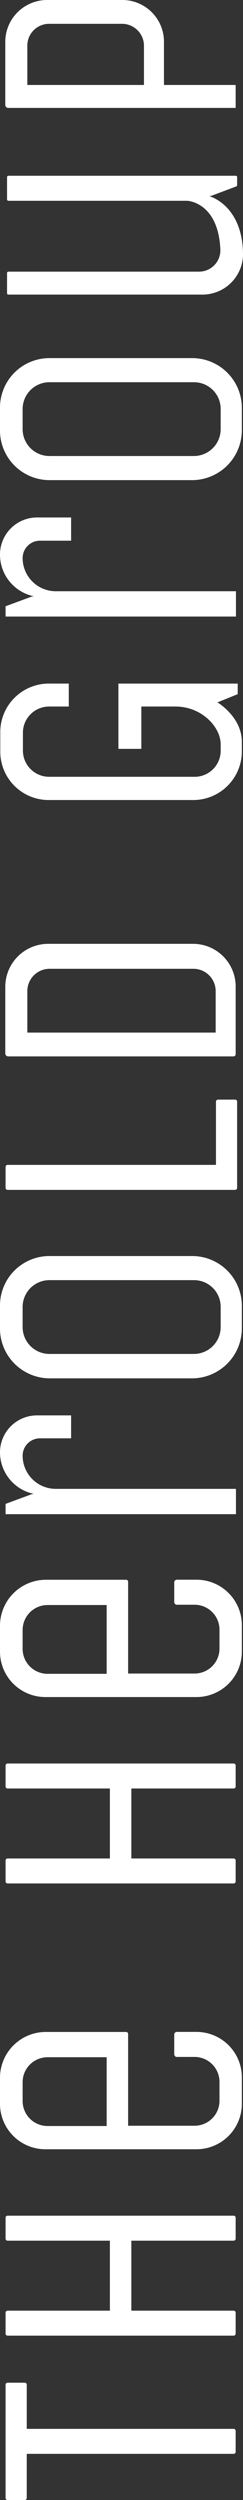
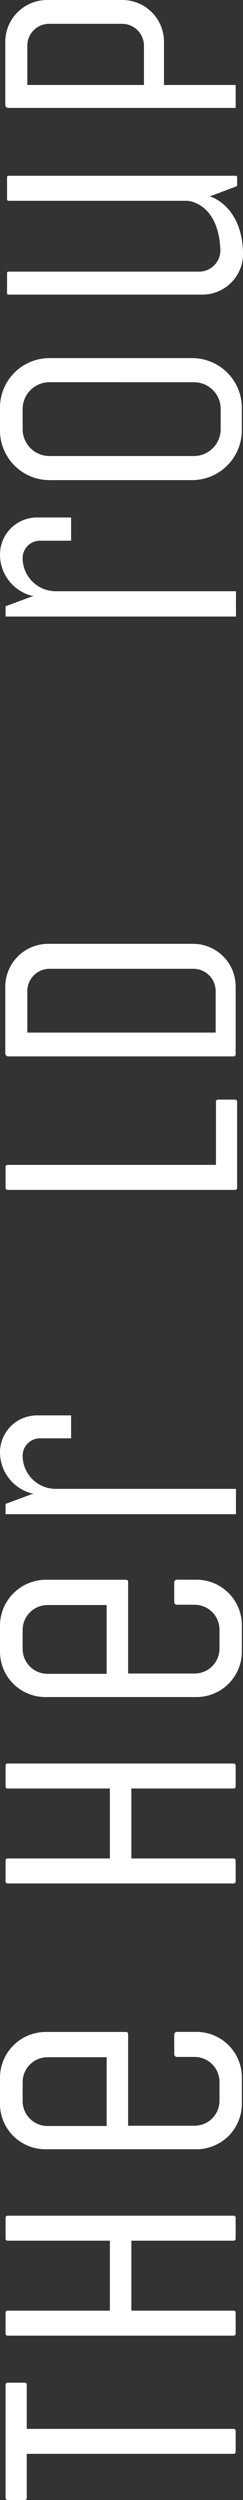
<svg xmlns="http://www.w3.org/2000/svg" width="49.065" height="504.469" viewBox="0 0 49.065 504.469">
  <rect x="0" y="0" width="49.065" height="504.469" fill="#333333" stroke="none" />
  <defs>
    <clipPath id="7r13jwt7qa">
      <path data-name="Rectángulo 2621" style="fill:#fff" d="M0 0h504.469v49.065H0z" />
    </clipPath>
  </defs>
  <g data-name="Grupo 3887">
    <g data-name="Grupo 3821" style="clip-path:url(#7r13jwt7qa)" transform="matrix(0 -1 1 0 0 504.469)">
      <path data-name="Trazado 7328" d="M23.257 0H.415A.406.406 0 0 0 0 .415v3.441a.406.406 0 0 0 .415.415h8.9v41.768a.406.406 0 0 0 .415.415h4.212a.406.406 0 0 0 .415-.415V4.272h8.9a.406.406 0 0 0 .415-.415V.415A.406.406 0 0 0 23.257 0" transform="translate(0 1.127)" style="fill:#fff" />
      <path data-name="Trazado 7329" d="M18.214 42.894v3.441a.406.406 0 0 1-.415.415H.415A.406.406 0 0 1 0 46.335V.415A.406.406 0 0 1 .415 0h4.213a.406.406 0 0 1 .415.415v42.064h12.7a.423.423 0 0 1 .475.415" transform="translate(264.367 1.127)" style="fill:#fff" />
      <path data-name="Trazado 7330" d="M23.791 0h-4.213a.406.406 0 0 0-.415.415v20.647H5.043V.415A.406.406 0 0 0 4.628 0H.415A.406.406 0 0 0 0 .415v45.624a.406.406 0 0 0 .415.415h4.213a.406.406 0 0 0 .415-.415V25.393h14.12v20.646a.406.406 0 0 0 .415.415h4.212a.406.406 0 0 0 .415-.415V.475A.4.4 0 0 0 23.791 0" transform="translate(33.165 1.127)" style="fill:#fff" />
      <path data-name="Trazado 7331" d="M14.476 0H9.2A9.166 9.166 0 0 0 0 9.2v30.431a9.166 9.166 0 0 0 9.2 9.2h5.28a9.166 9.166 0 0 0 9.2-9.2v-3.915a.532.532 0 0 0-.534-.534h-3.983a.532.532 0 0 0-.534.534v3.56a5.039 5.039 0 0 1-5.043 5.043h-3.8a5.039 5.039 0 0 1-5.043-5.043V25.867h18.51a.406.406 0 0 0 .415-.415V9.255A9.255 9.255 0 0 0 14.476 0M4.687 21.536V9.611A5.039 5.039 0 0 1 9.73 4.568h3.8a5.039 5.039 0 0 1 5.04 5.043v11.925z" transform="translate(70.779)" style="fill:#fff" />
      <path data-name="Trazado 7332" d="M23.791 0h-4.213a.406.406 0 0 0-.415.415v20.647H5.043V.415A.406.406 0 0 0 4.628 0H.415A.406.406 0 0 0 0 .415v45.624a.406.406 0 0 0 .415.415h4.213a.406.406 0 0 0 .415-.415V25.393h14.12v20.646a.406.406 0 0 0 .415.415h4.212a.406.406 0 0 0 .415-.415V.415A.406.406 0 0 0 23.791 0" transform="translate(124.411 1.127)" style="fill:#fff" />
-       <path data-name="Trazado 7333" d="M0 0z" transform="translate(291.302 5.518)" style="fill:#fff" />
      <path data-name="Trazado 7334" d="M19.934 7.475v6.882h-4.627V8.069a3.507 3.507 0 0 0-3.5-3.5 6.7 6.7 0 0 0-6.7 6.7v36.372H0V1.127h2.076l1.958 5.28.059.415A8.593 8.593 0 0 1 12.518 0a7.47 7.47 0 0 1 7.416 7.475" transform="translate(198.928)" style="fill:#fff" />
      <path data-name="Trazado 7335" d="M0 39.453V.3A.28.28 0 0 1 .3 0h4.031a.28.28 0 0 1 .3.3v38.441a4.307 4.307 0 0 0 4.45 4.331c9.493-.415 9.849-6.526 9.849-6.7V.3a.28.28 0 0 1 .3-.3h4.45a.28.28 0 0 1 .3.3v45.857a.28.28 0 0 1-.3.3h-1.551a.326.326 0 0 1-.3-.178l-1.9-5.043-.059-.415s-1.77 6.82-11.92 6.82A8.2 8.2 0 0 1 0 39.453" transform="translate(445.022 1.424)" style="fill:#fff" />
      <path data-name="Trazado 7336" d="M14.476 0H9.2A9.166 9.166 0 0 0 0 9.2v30.431a9.166 9.166 0 0 0 9.2 9.2h5.28a9.166 9.166 0 0 0 9.2-9.2v-3.915a.532.532 0 0 0-.534-.534h-3.983a.532.532 0 0 0-.534.534v3.56a5.039 5.039 0 0 1-5.043 5.043h-3.8a5.039 5.039 0 0 1-5.043-5.043V25.867h18.51a.406.406 0 0 0 .415-.415V9.255A9.293 9.293 0 0 0 14.476 0M4.687 21.536V9.611A5.039 5.039 0 0 1 9.73 4.568h3.8a5.039 5.039 0 0 1 5.04 5.043v11.925z" transform="translate(162.026)" style="fill:#fff" />
-       <path data-name="Trazado 7337" d="M14.654 0h-4.568A10.065 10.065 0 0 0 0 10.026v28.715a10.077 10.077 0 0 0 10.086 10.086h4.568a10.027 10.027 0 0 0 10.027-10.086V10.086A9.989 9.989 0 0 0 14.654 0m5.162 39.157a5.381 5.381 0 0 1-5.4 5.4h-4.093a5.419 5.419 0 0 1-5.4-5.4V9.967a5.419 5.419 0 0 1 5.4-5.4h4.094a5.419 5.419 0 0 1 5.4 5.4z" transform="translate(226.337)" style="fill:#fff" />
      <path data-name="Trazado 7338" d="M19.994 7.475v6.882h-4.687V8.069a3.507 3.507 0 0 0-3.5-3.5 6.7 6.7 0 0 0-6.7 6.7v36.372H0V1.127h2.076l1.958 5.28.059.415A8.593 8.593 0 0 1 12.518 0a7.482 7.482 0 0 1 7.475 7.475" transform="translate(380.057)" style="fill:#fff" />
      <path data-name="Trazado 7339" d="M14.595 0h-4.568A10.014 10.014 0 0 0 0 10.026v28.715a10.065 10.065 0 0 0 10.027 10.086h4.568a10.027 10.027 0 0 0 10.026-10.086V10.086A9.989 9.989 0 0 0 14.595 0m5.161 39.157a5.381 5.381 0 0 1-5.4 5.4h-4.092a5.419 5.419 0 0 1-5.4-5.4V9.967a5.419 5.419 0 0 1 5.4-5.4h4.094a5.419 5.419 0 0 1 5.4 5.4z" transform="translate(407.585)" style="fill:#fff" />
-       <path data-name="Trazado 7340" d="M23.494 23.909v24.028h-2.136L19.7 43.844s-2.907 4.924-7.95 4.924h-2.2A9.822 9.822 0 0 1 0 38.682V10.026A9.77 9.77 0 0 1 9.552 0h4.39a9.807 9.807 0 0 1 9.552 10.026v3.8h-4.628V9.967a5.3 5.3 0 0 0-5.162-5.4H9.848a5.3 5.3 0 0 0-5.161 5.4V39.1a5.258 5.258 0 0 0 5.161 5.4h1.365c3.56 0 7.653-3.856 7.653-9.137v-6.885h-8.543V23.85h13.171z" transform="translate(343.036 .059)" style="fill:#fff" />
      <path data-name="Trazado 7341" d="M14.061 0H.593A.6.6 0 0 0 0 .593V46.1a.446.446 0 0 0 .415.415h13.7a8.609 8.609 0 0 0 8.6-8.6V8.662A8.672 8.672 0 0 0 14.061 0m3.619 37.97a4.507 4.507 0 0 1-4.509 4.509H4.806V4.45h8.365a4.507 4.507 0 0 1 4.509 4.509z" transform="translate(291.302 1.068)" style="fill:#fff" />
      <path data-name="Trazado 7342" d="M13.527 0H.593A.594.594 0 0 0 0 .593v45.92h4.628V32.037h8.9a8.424 8.424 0 0 0 8.247-8.6V8.6A8.462 8.462 0 0 0 13.527 0m3.441 23.494A4.434 4.434 0 0 1 12.637 28H4.628V4.45h8.009a4.4 4.4 0 0 1 4.331 4.509z" transform="translate(482.695 1.068)" style="fill:#fff" />
    </g>
  </g>
</svg>